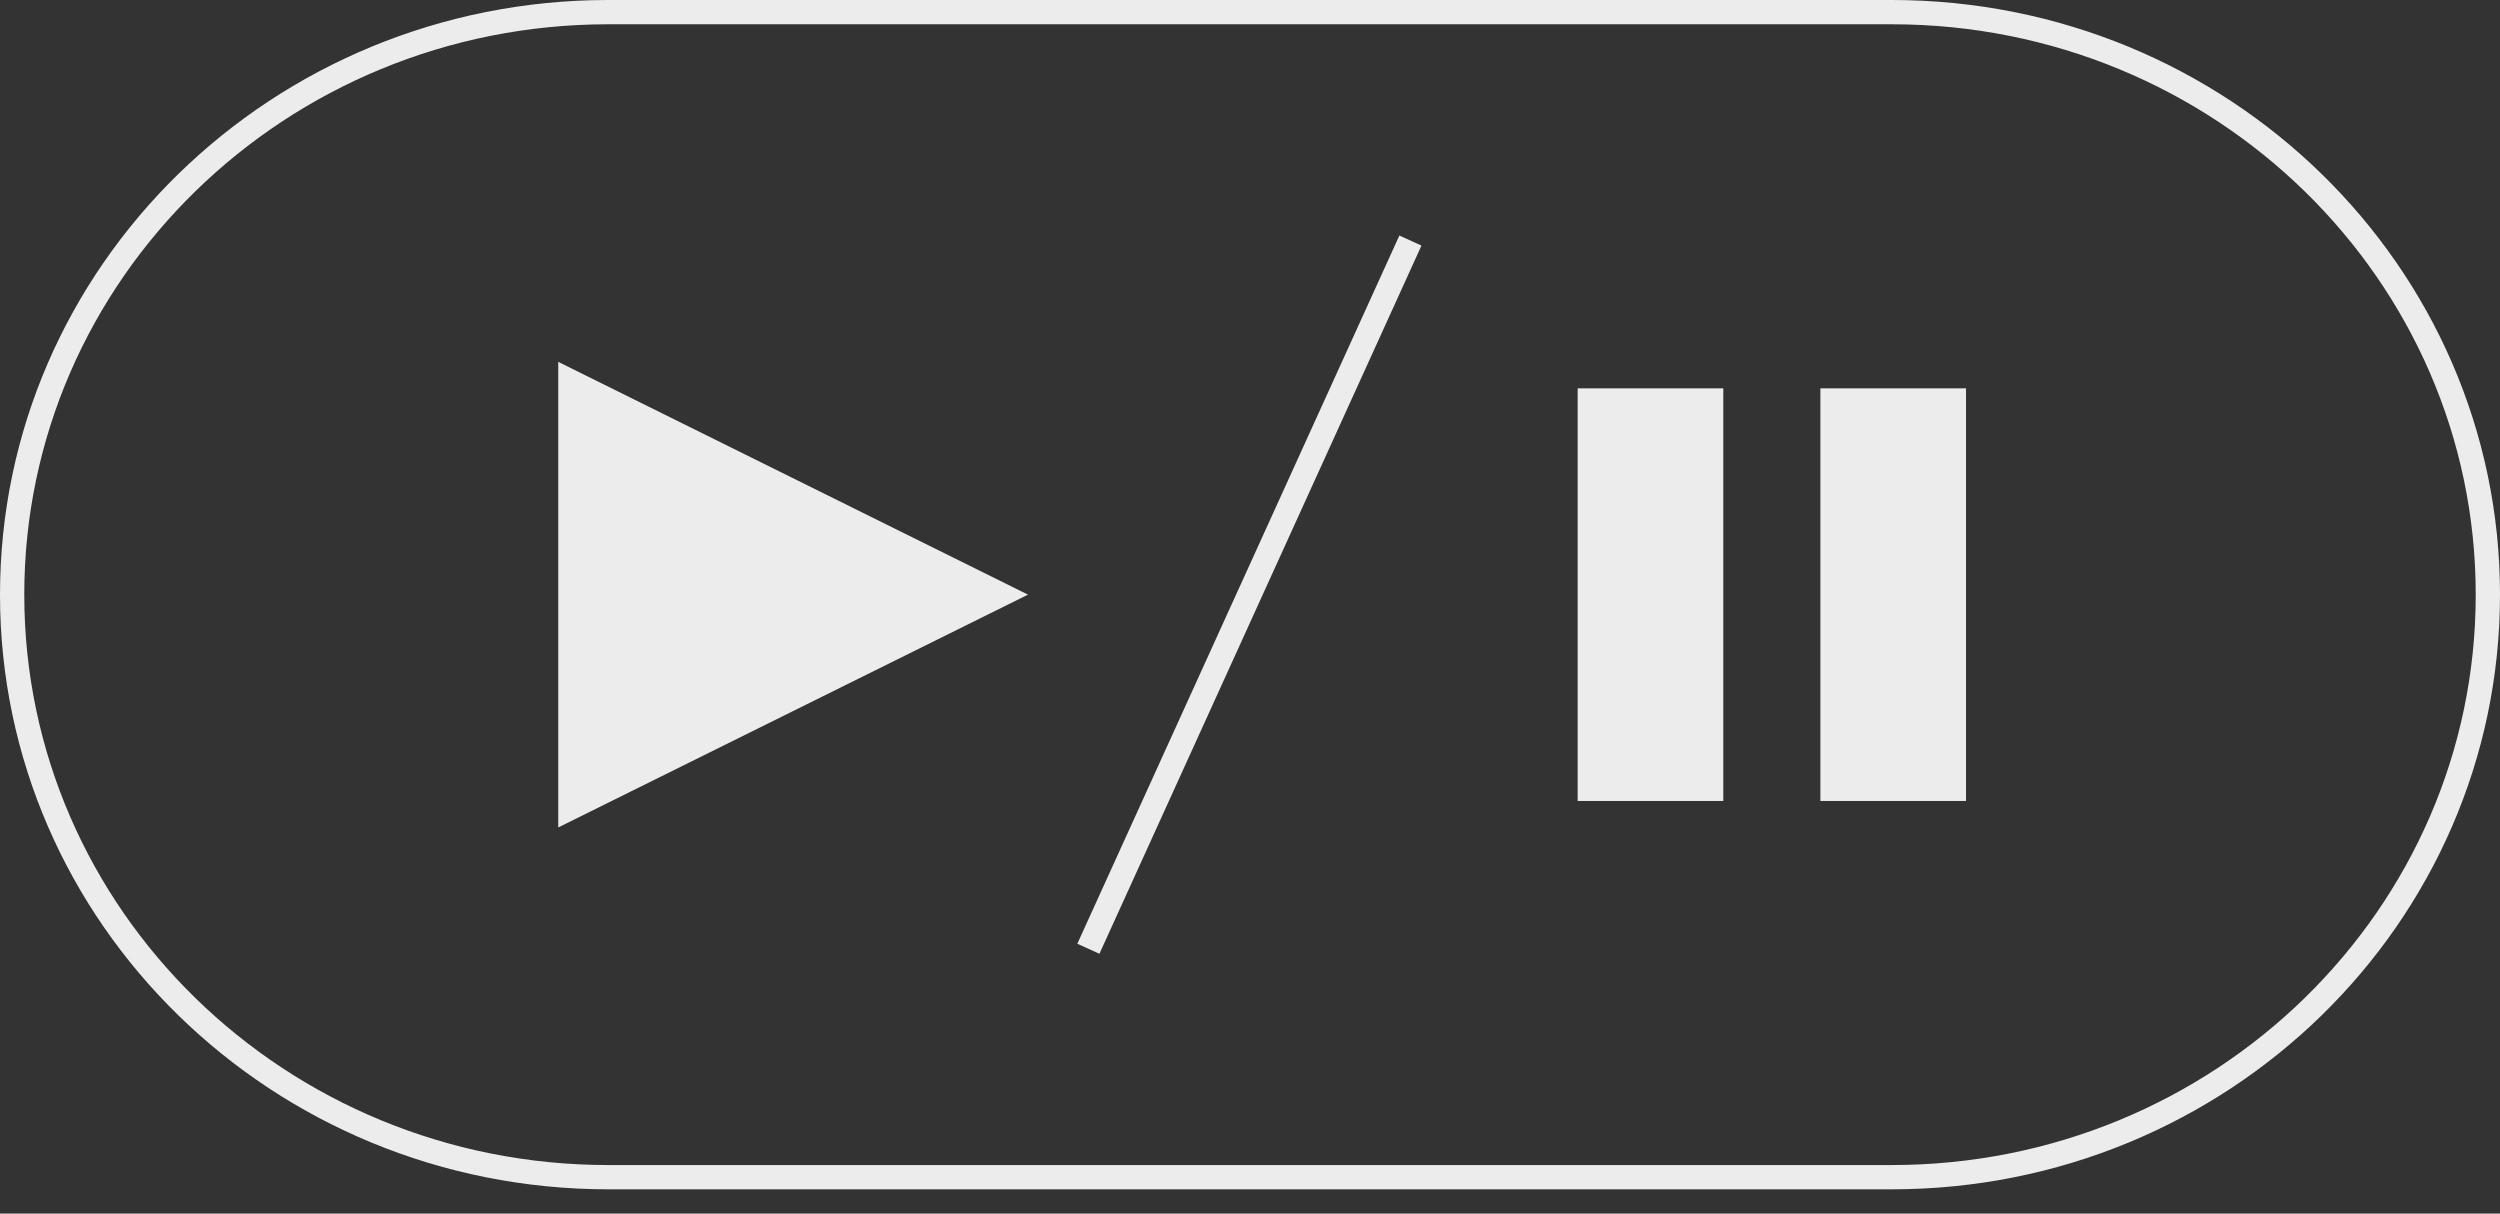
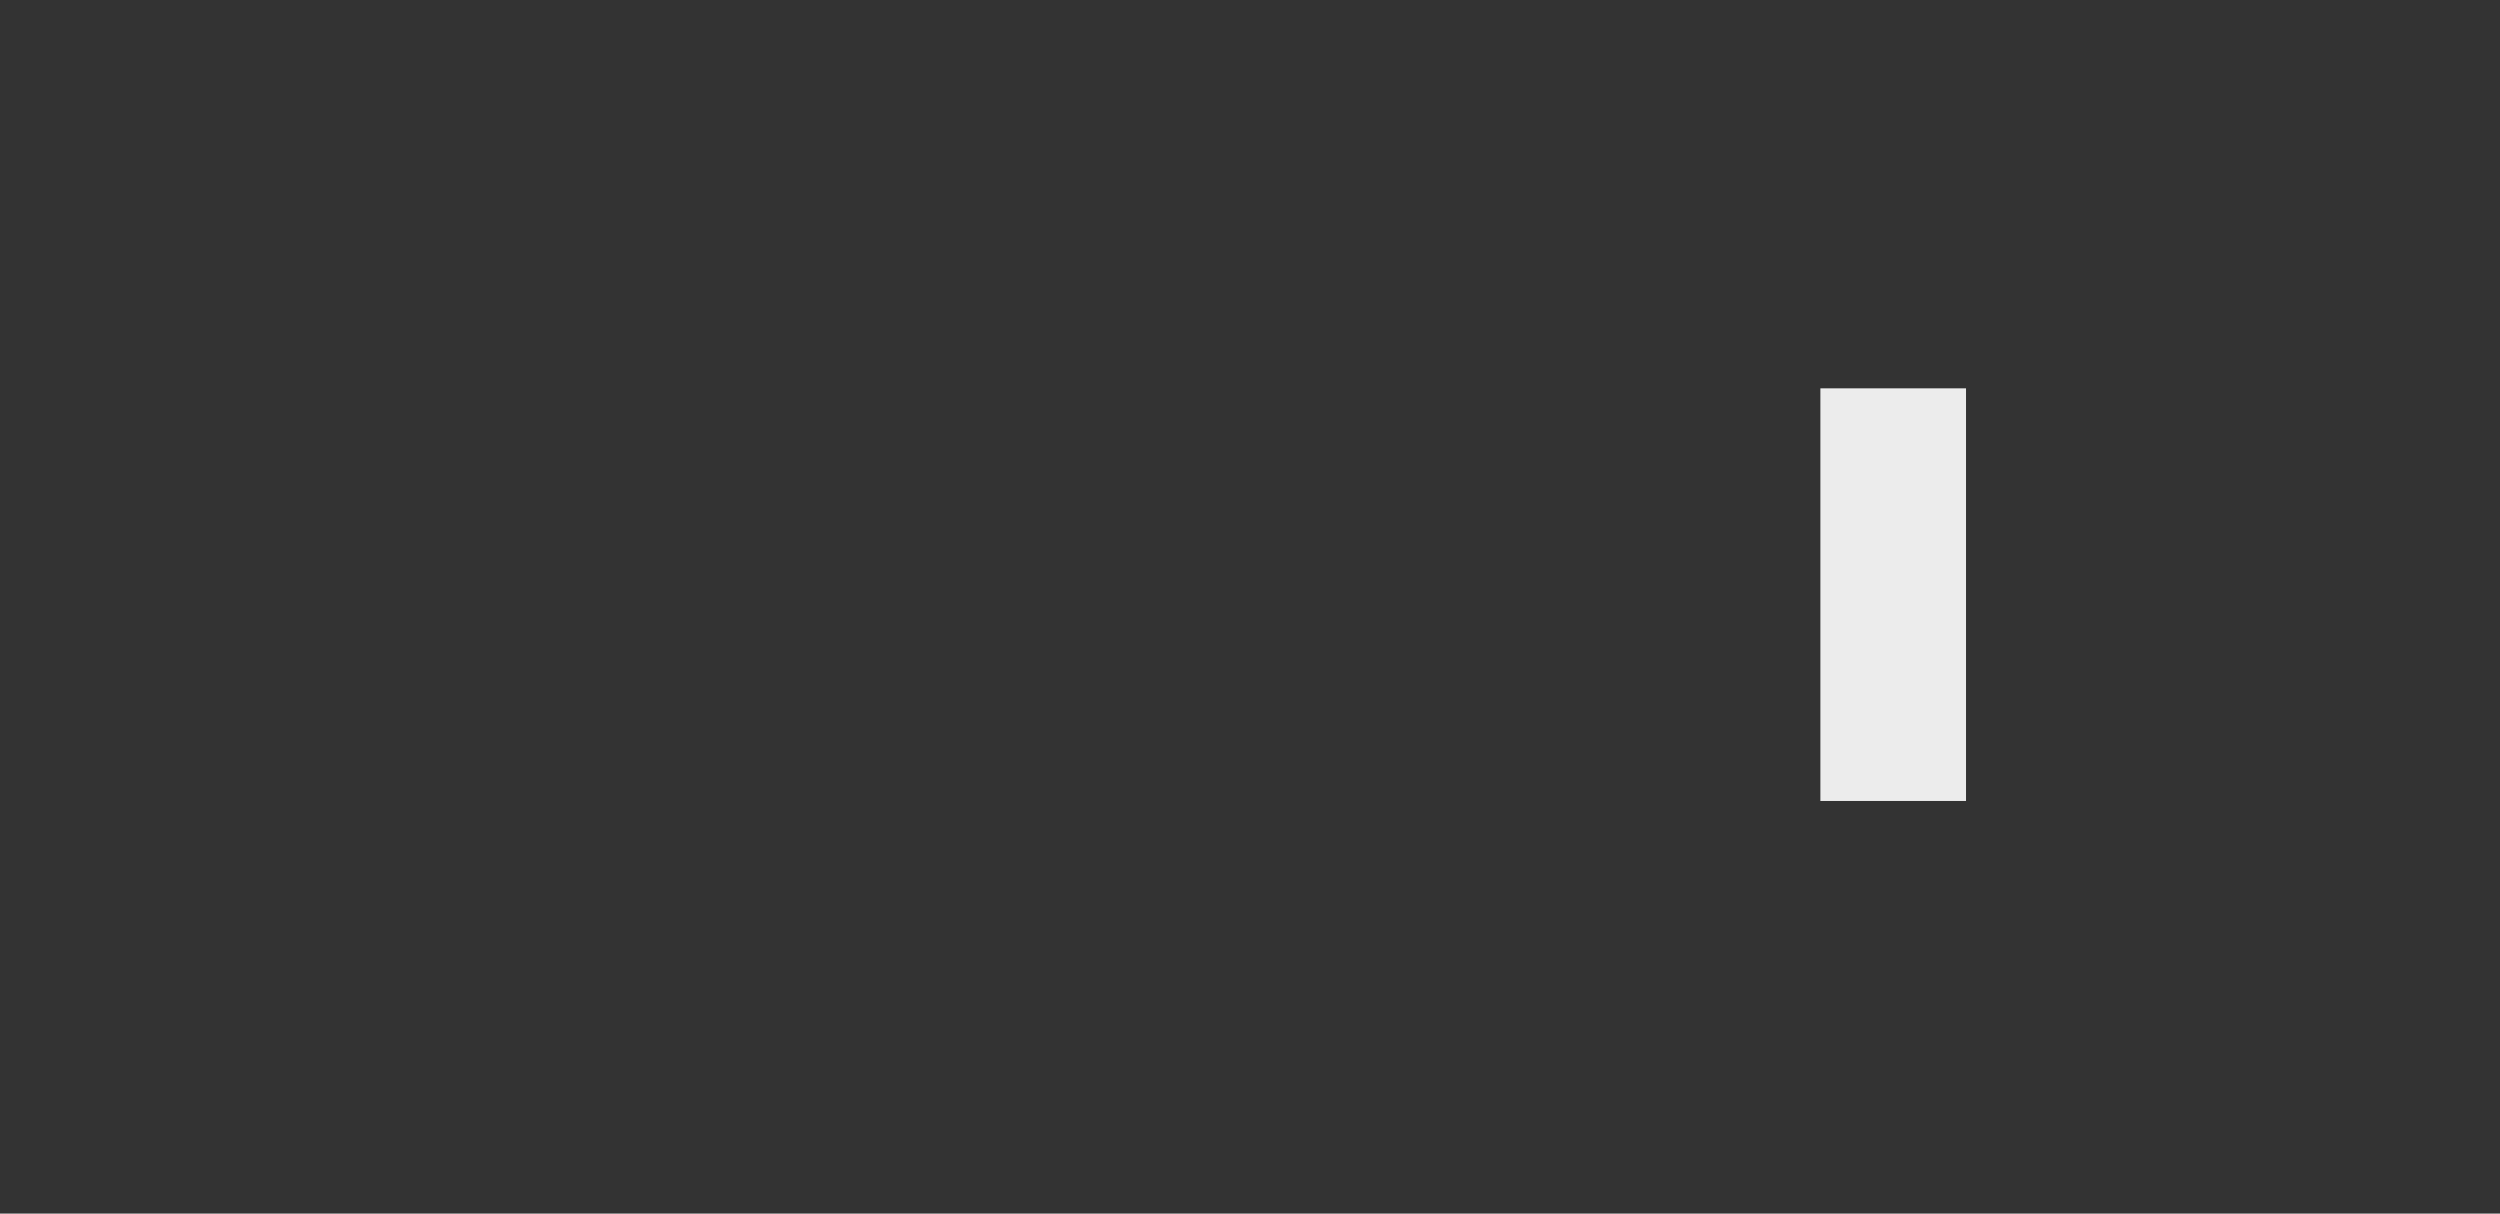
<svg xmlns="http://www.w3.org/2000/svg" version="1.2" baseProfile="tiny" id="Layer_1" x="0px" y="0px" width="103px" height="50px" viewBox="-1 0.5 103 50" xml:space="preserve">
  <rect x="-1" y="0.5" width="103" height="50" fill="#333333" stroke="none" />
-   <path fill="none" stroke="#ECECEC" stroke-miterlimit="10" d="M24.06,49C10.496,49-0.5,38.255-0.5,25S10.496,1,24.06,1h52.879  C90.505,1,101.5,11.745,101.5,25S90.505,49,76.939,49H24.06z" />
  <g>
-     <polygon fill="#ECECEC" points="22,34.591 22,15.409 41.353,24.999  " />
    <rect x="74" y="16.5" fill="#ECECEC" width="6" height="17" />
-     <rect x="64" y="16.5" fill="#ECECEC" width="6" height="17" />
-     <line fill="none" stroke="#ECECEC" stroke-miterlimit="10" x1="57.109" y1="10.411" x2="43.841" y2="39.589" />
  </g>
</svg>